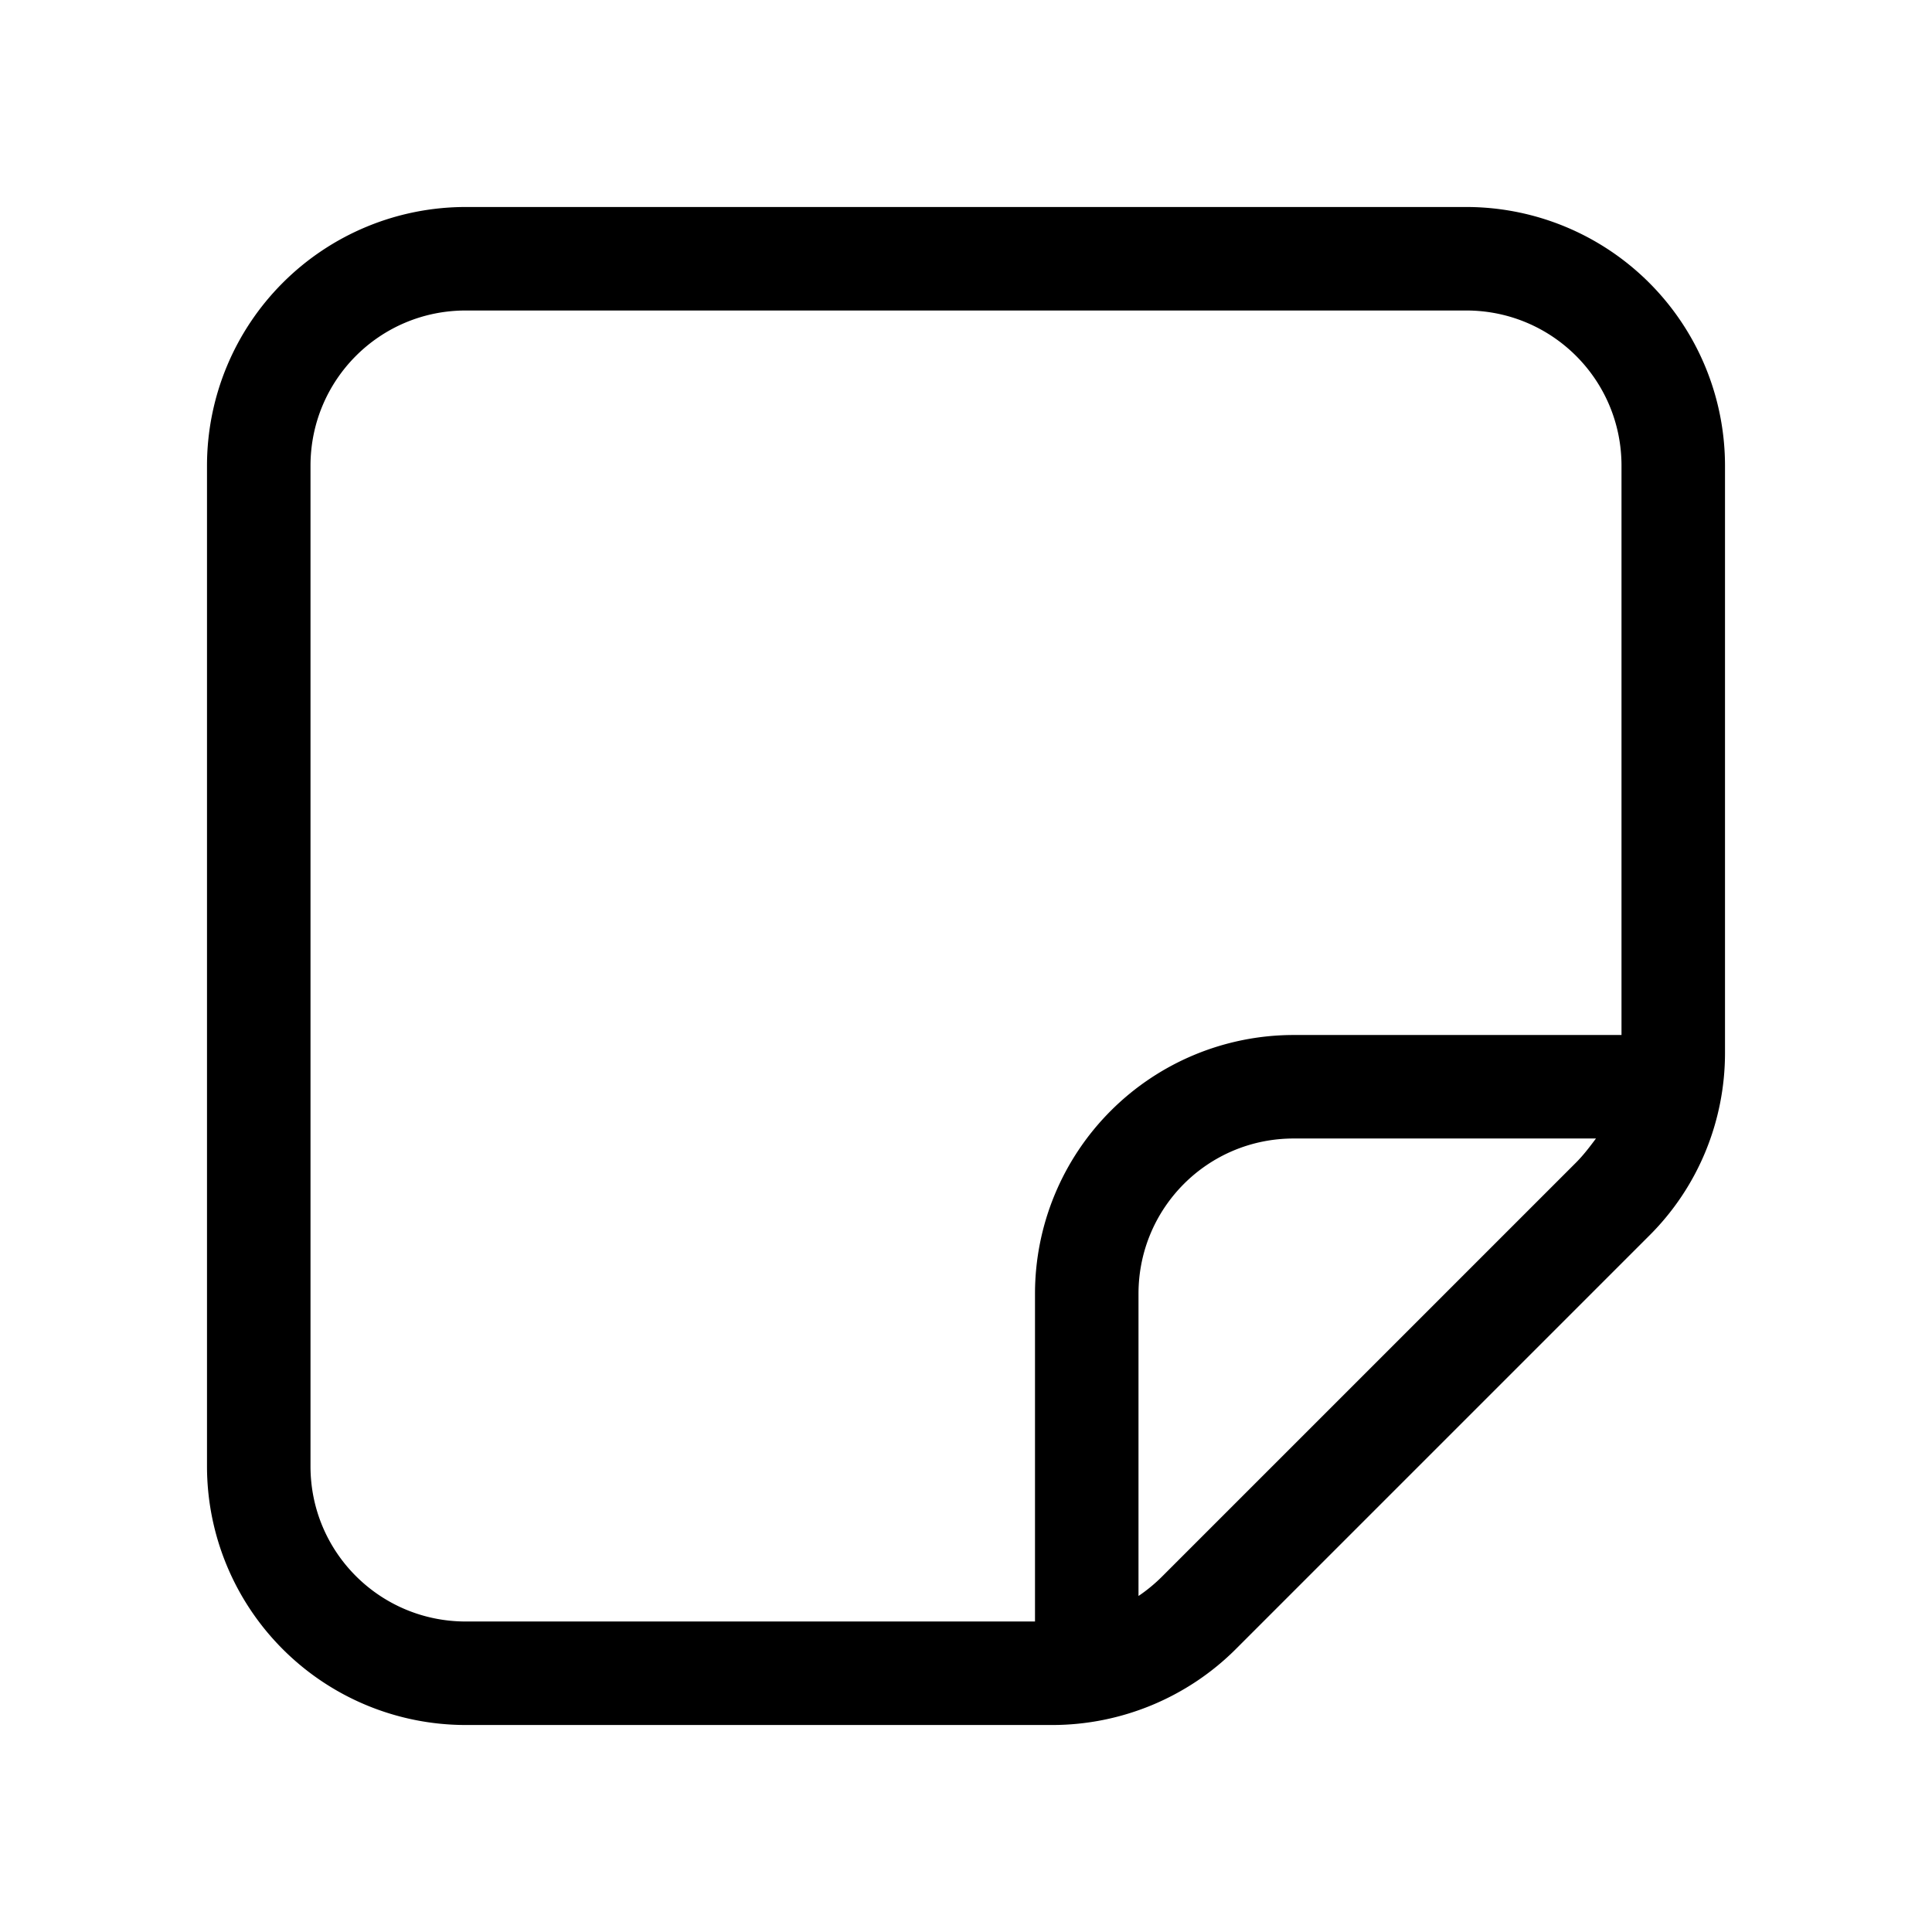
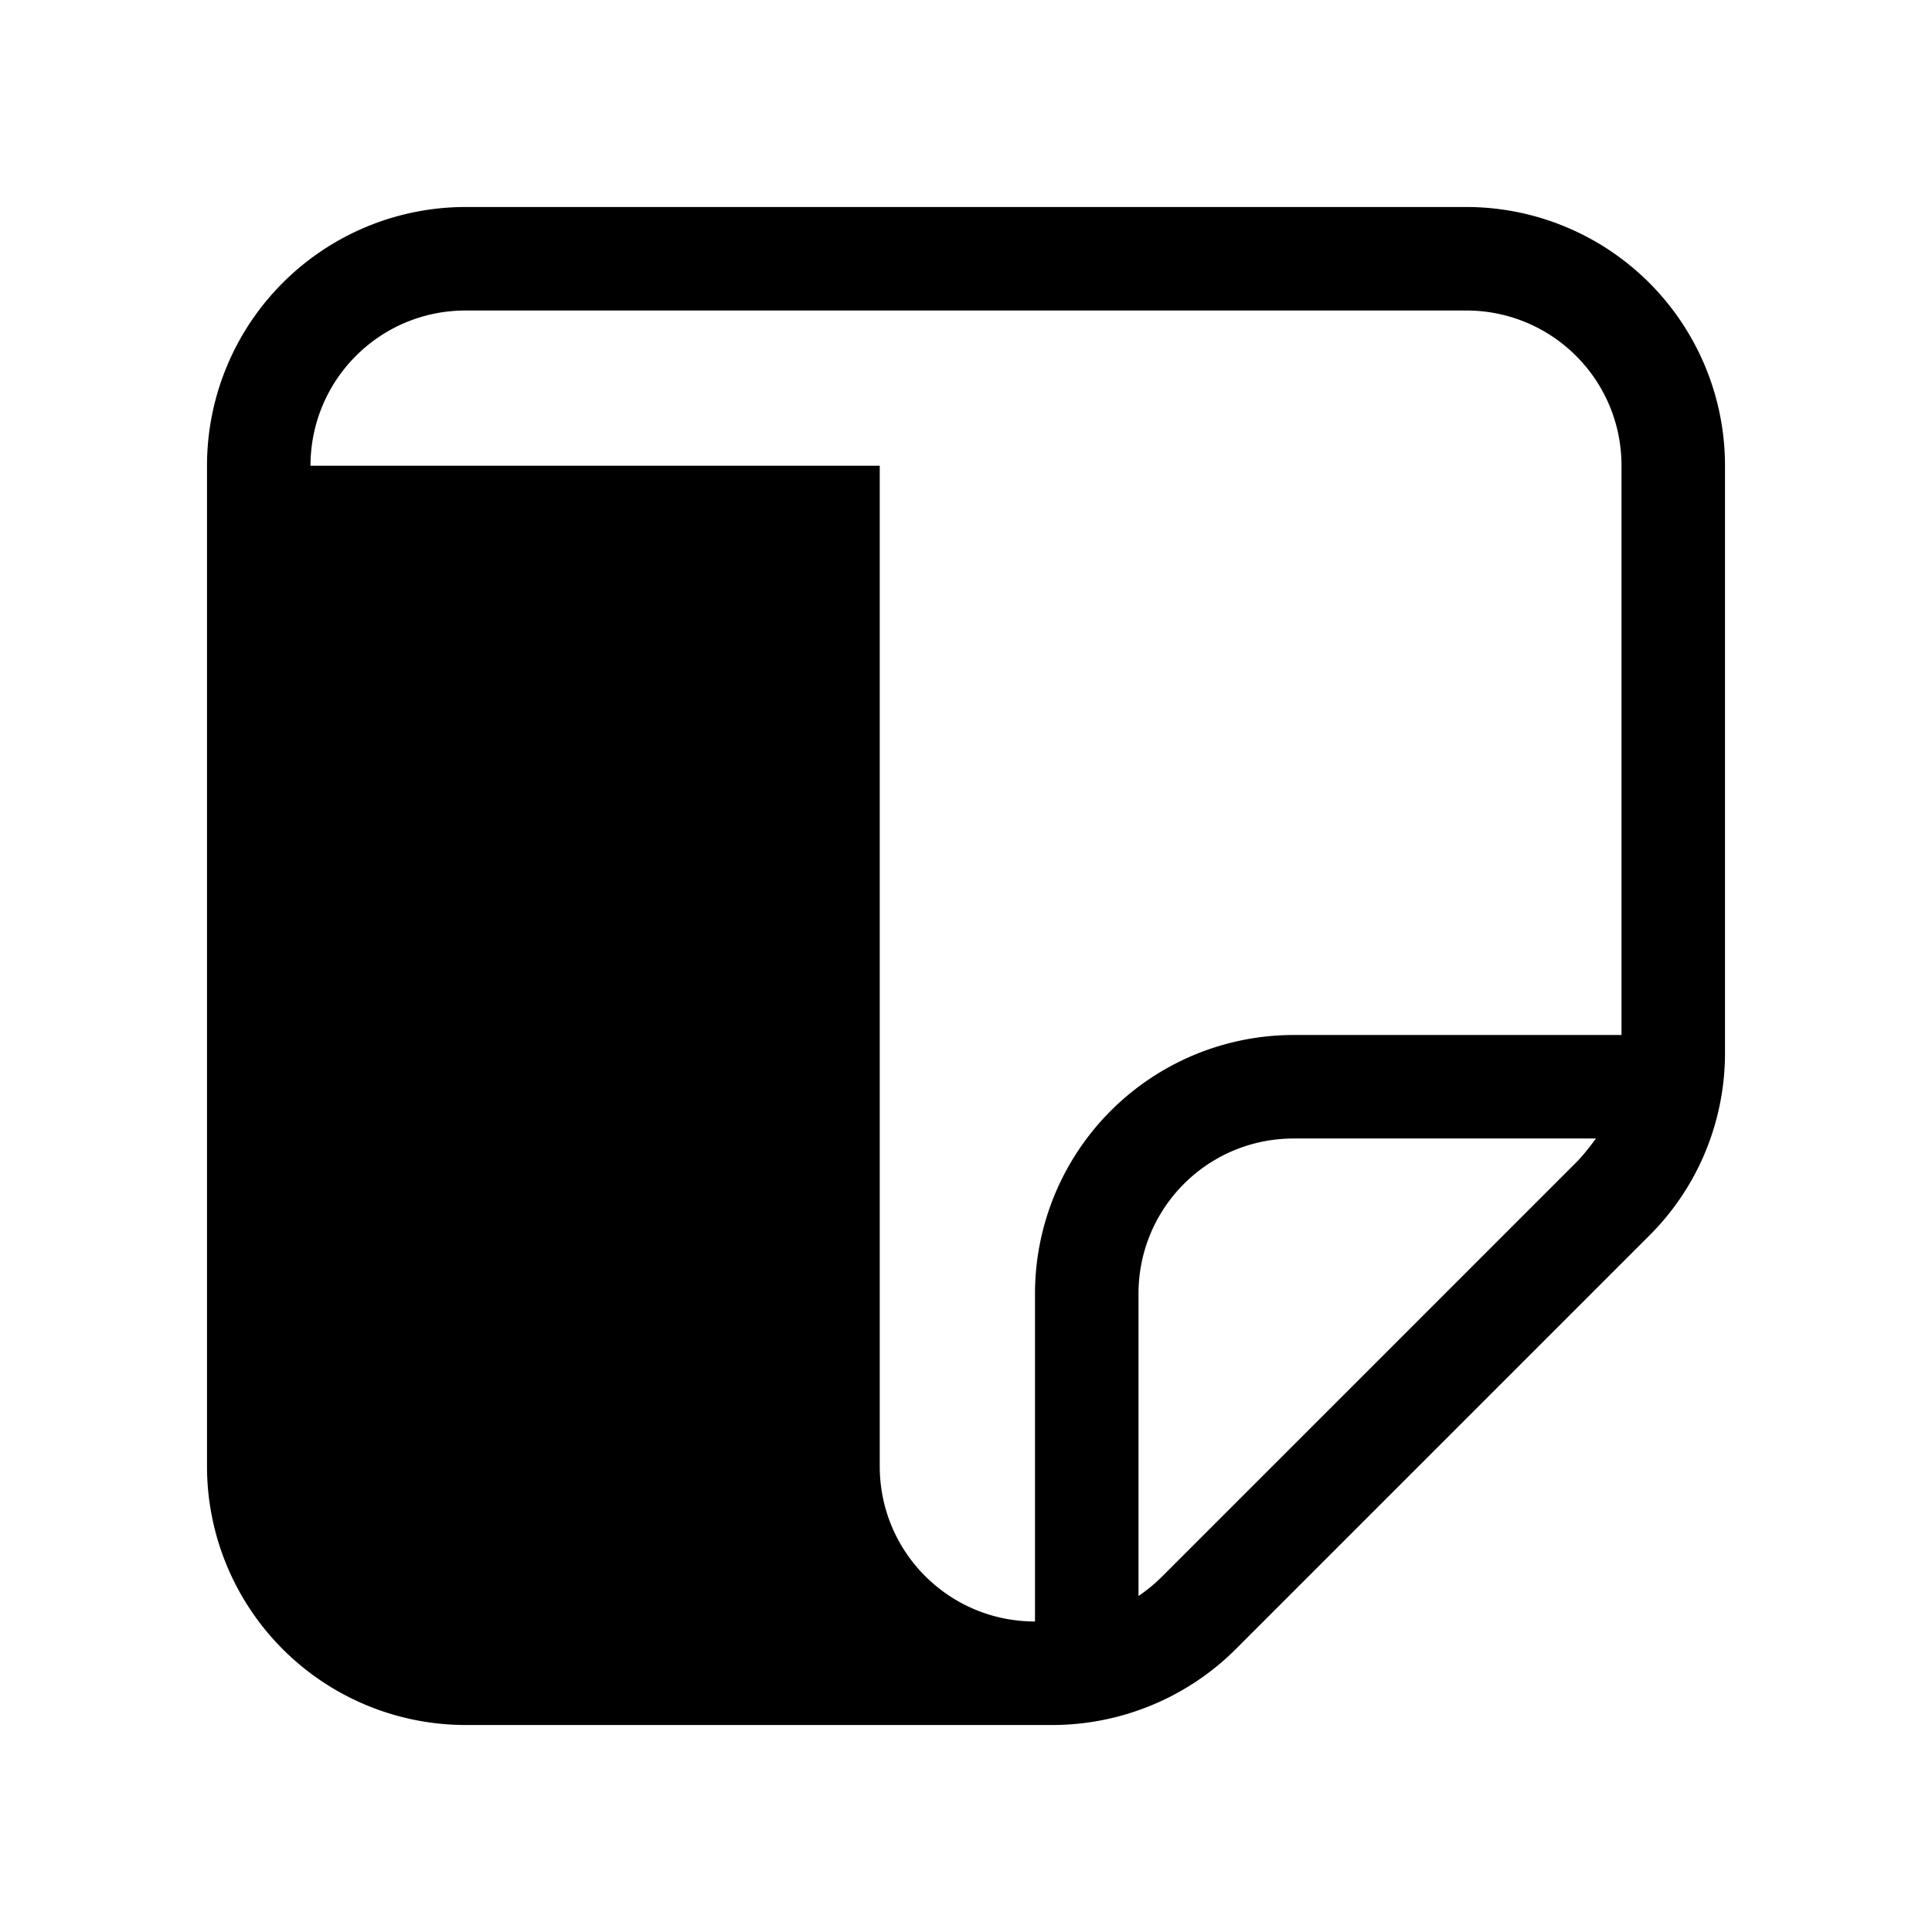
<svg xmlns="http://www.w3.org/2000/svg" width="28" height="28" viewBox="0 0 28 28">
-   <path d="M6.75 3A3.75 3.75 0 0 0 3 6.75v14.5A3.75 3.75 0 0 0 6.75 25h8.5c1 0 1.96-.4 2.66-1.1l6-6c.7-.7 1.09-1.65 1.09-2.64V6.75A3.75 3.75 0 0 0 21.25 3H6.75ZM4.5 6.75c0-1.24 1-2.25 2.25-2.25h14.5c1.24 0 2.25 1 2.25 2.25V15h-4.75A3.75 3.75 0 0 0 15 18.75v4.75H6.75c-1.24 0-2.25-1-2.25-2.25V6.75Zm12 16.38v-4.38c0-1.24 1-2.25 2.25-2.25h4.38c-.09.12-.18.24-.29.35l-6 6c-.1.1-.22.2-.34.28Z" />
+   <path d="M6.75 3A3.75 3.75 0 0 0 3 6.75v14.5A3.75 3.75 0 0 0 6.75 25h8.5c1 0 1.96-.4 2.66-1.1l6-6c.7-.7 1.09-1.65 1.09-2.64V6.75A3.75 3.75 0 0 0 21.25 3H6.75ZM4.5 6.75c0-1.24 1-2.25 2.25-2.25h14.5c1.24 0 2.25 1 2.25 2.25V15h-4.75A3.75 3.75 0 0 0 15 18.75v4.75c-1.24 0-2.25-1-2.25-2.25V6.75Zm12 16.38v-4.38c0-1.24 1-2.25 2.25-2.25h4.38c-.09.12-.18.24-.29.35l-6 6c-.1.1-.22.2-.34.28Z" />
</svg>